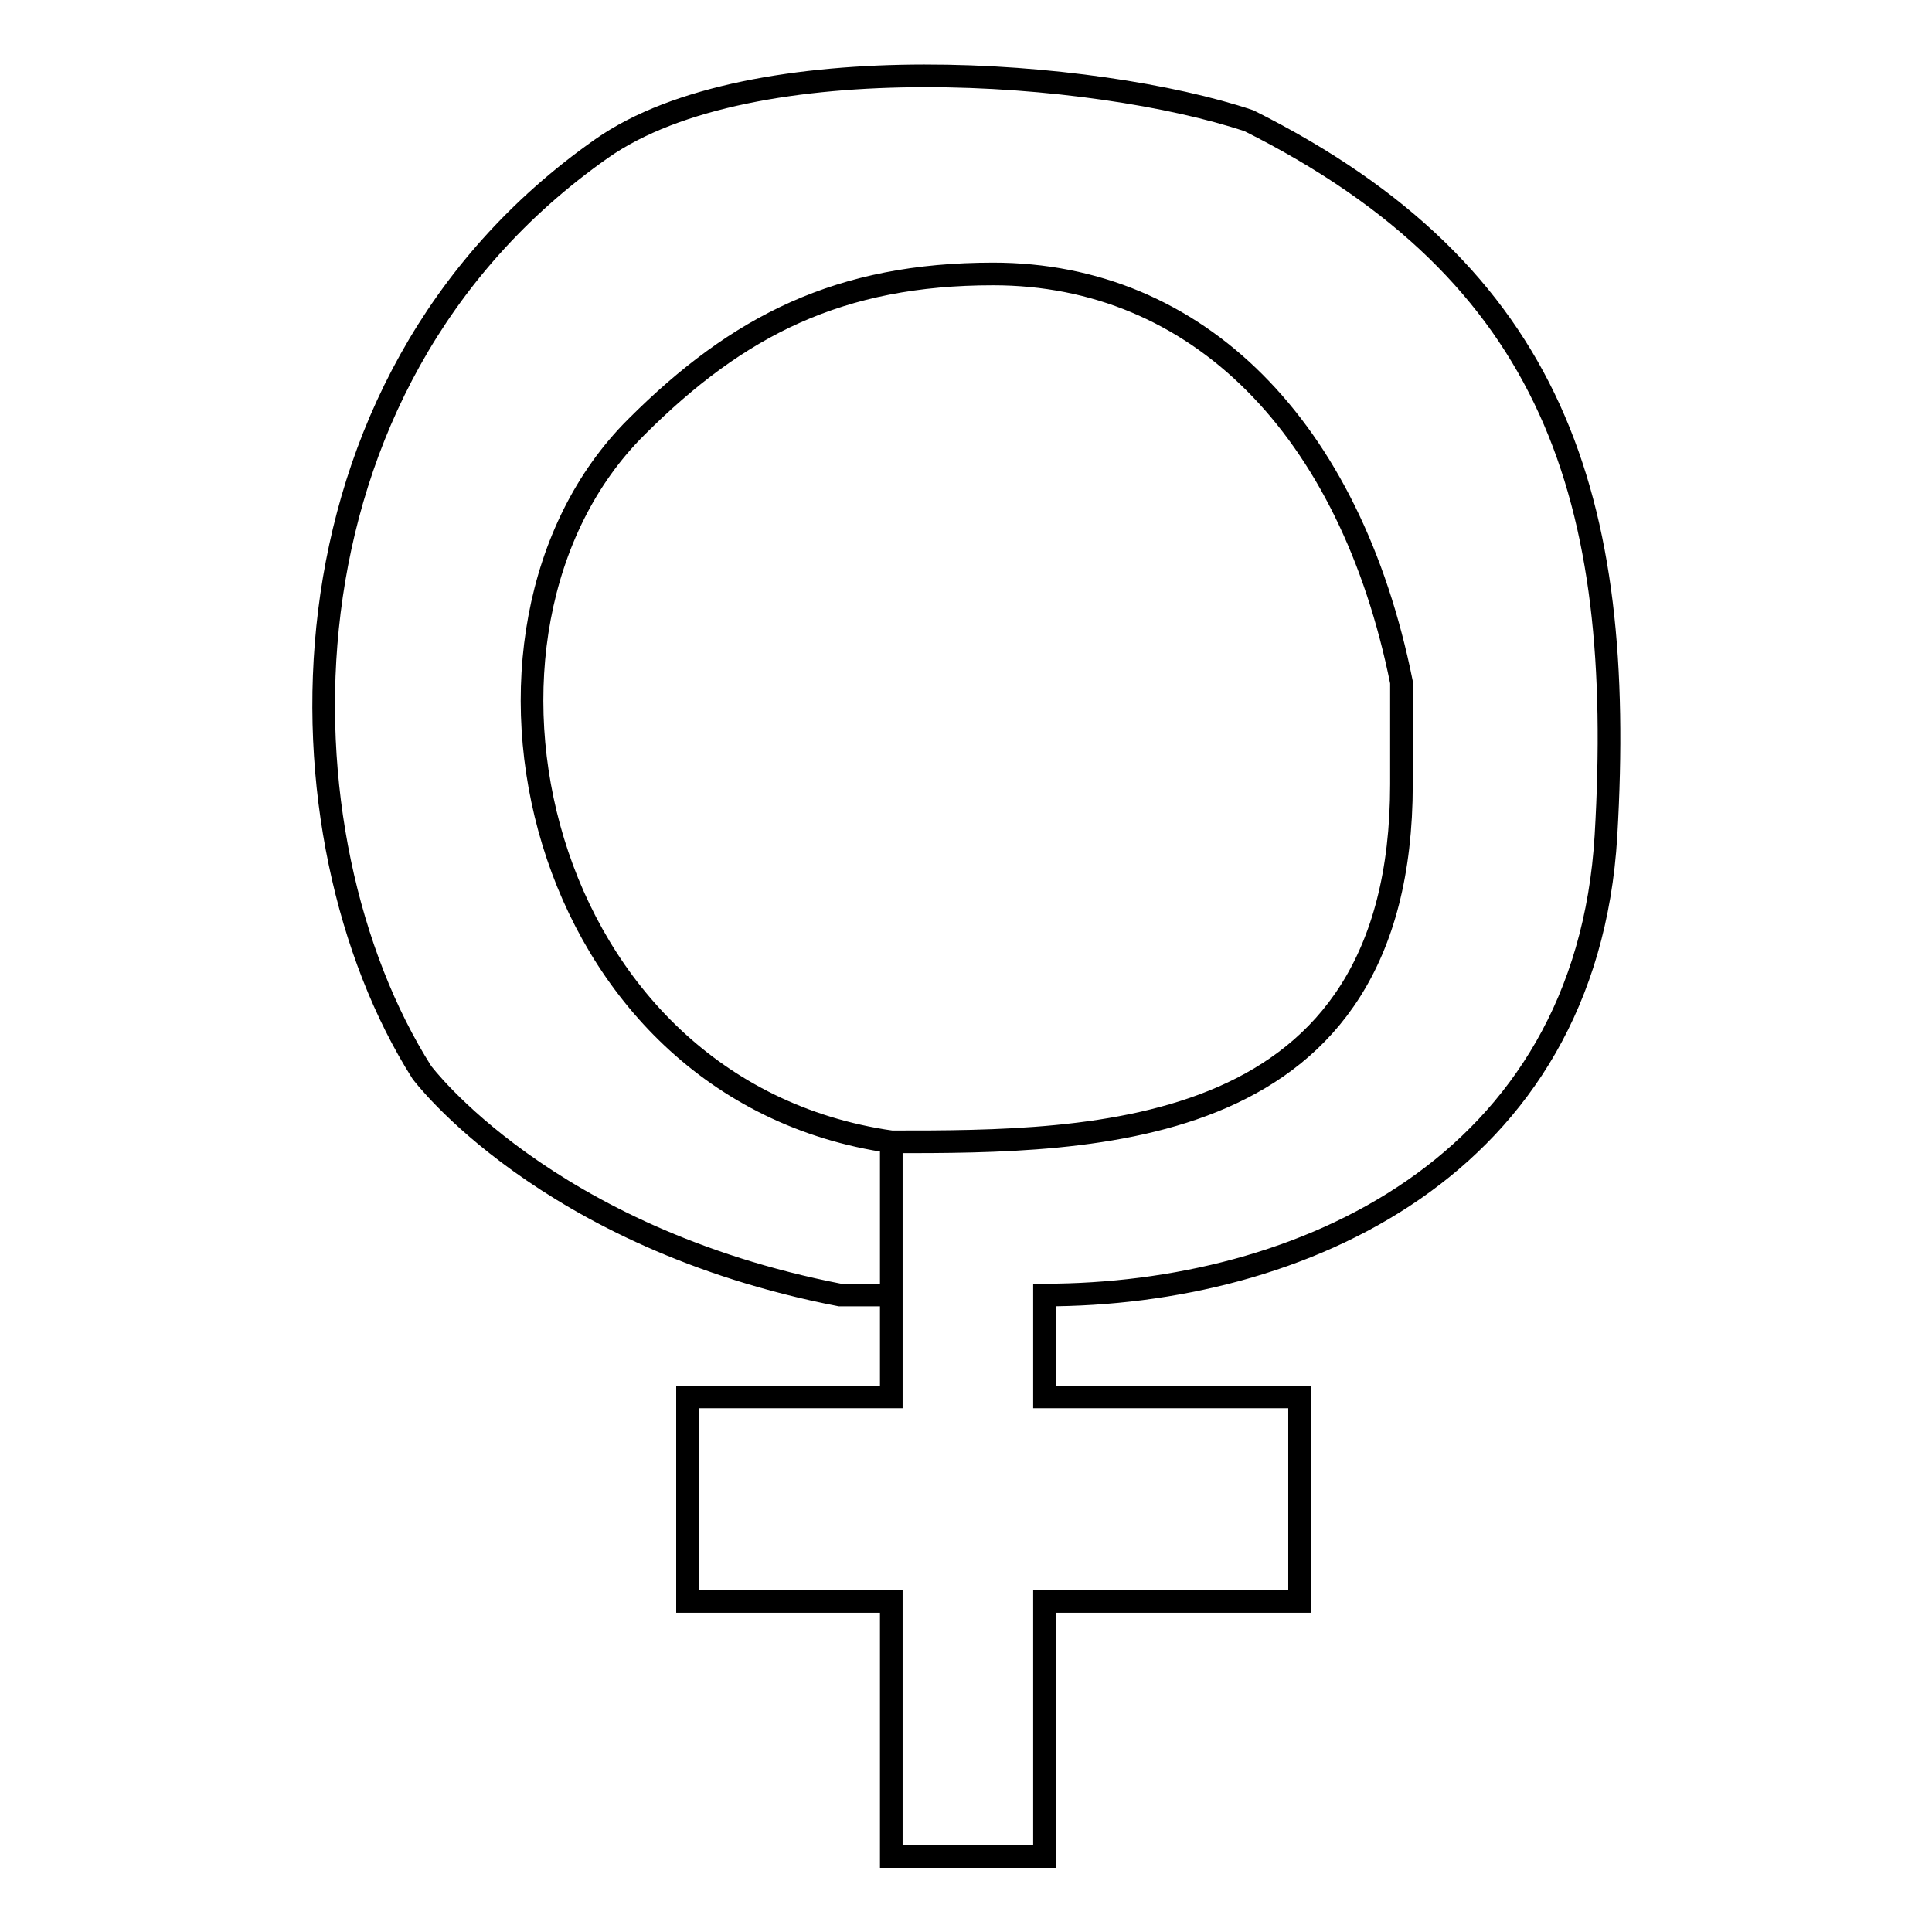
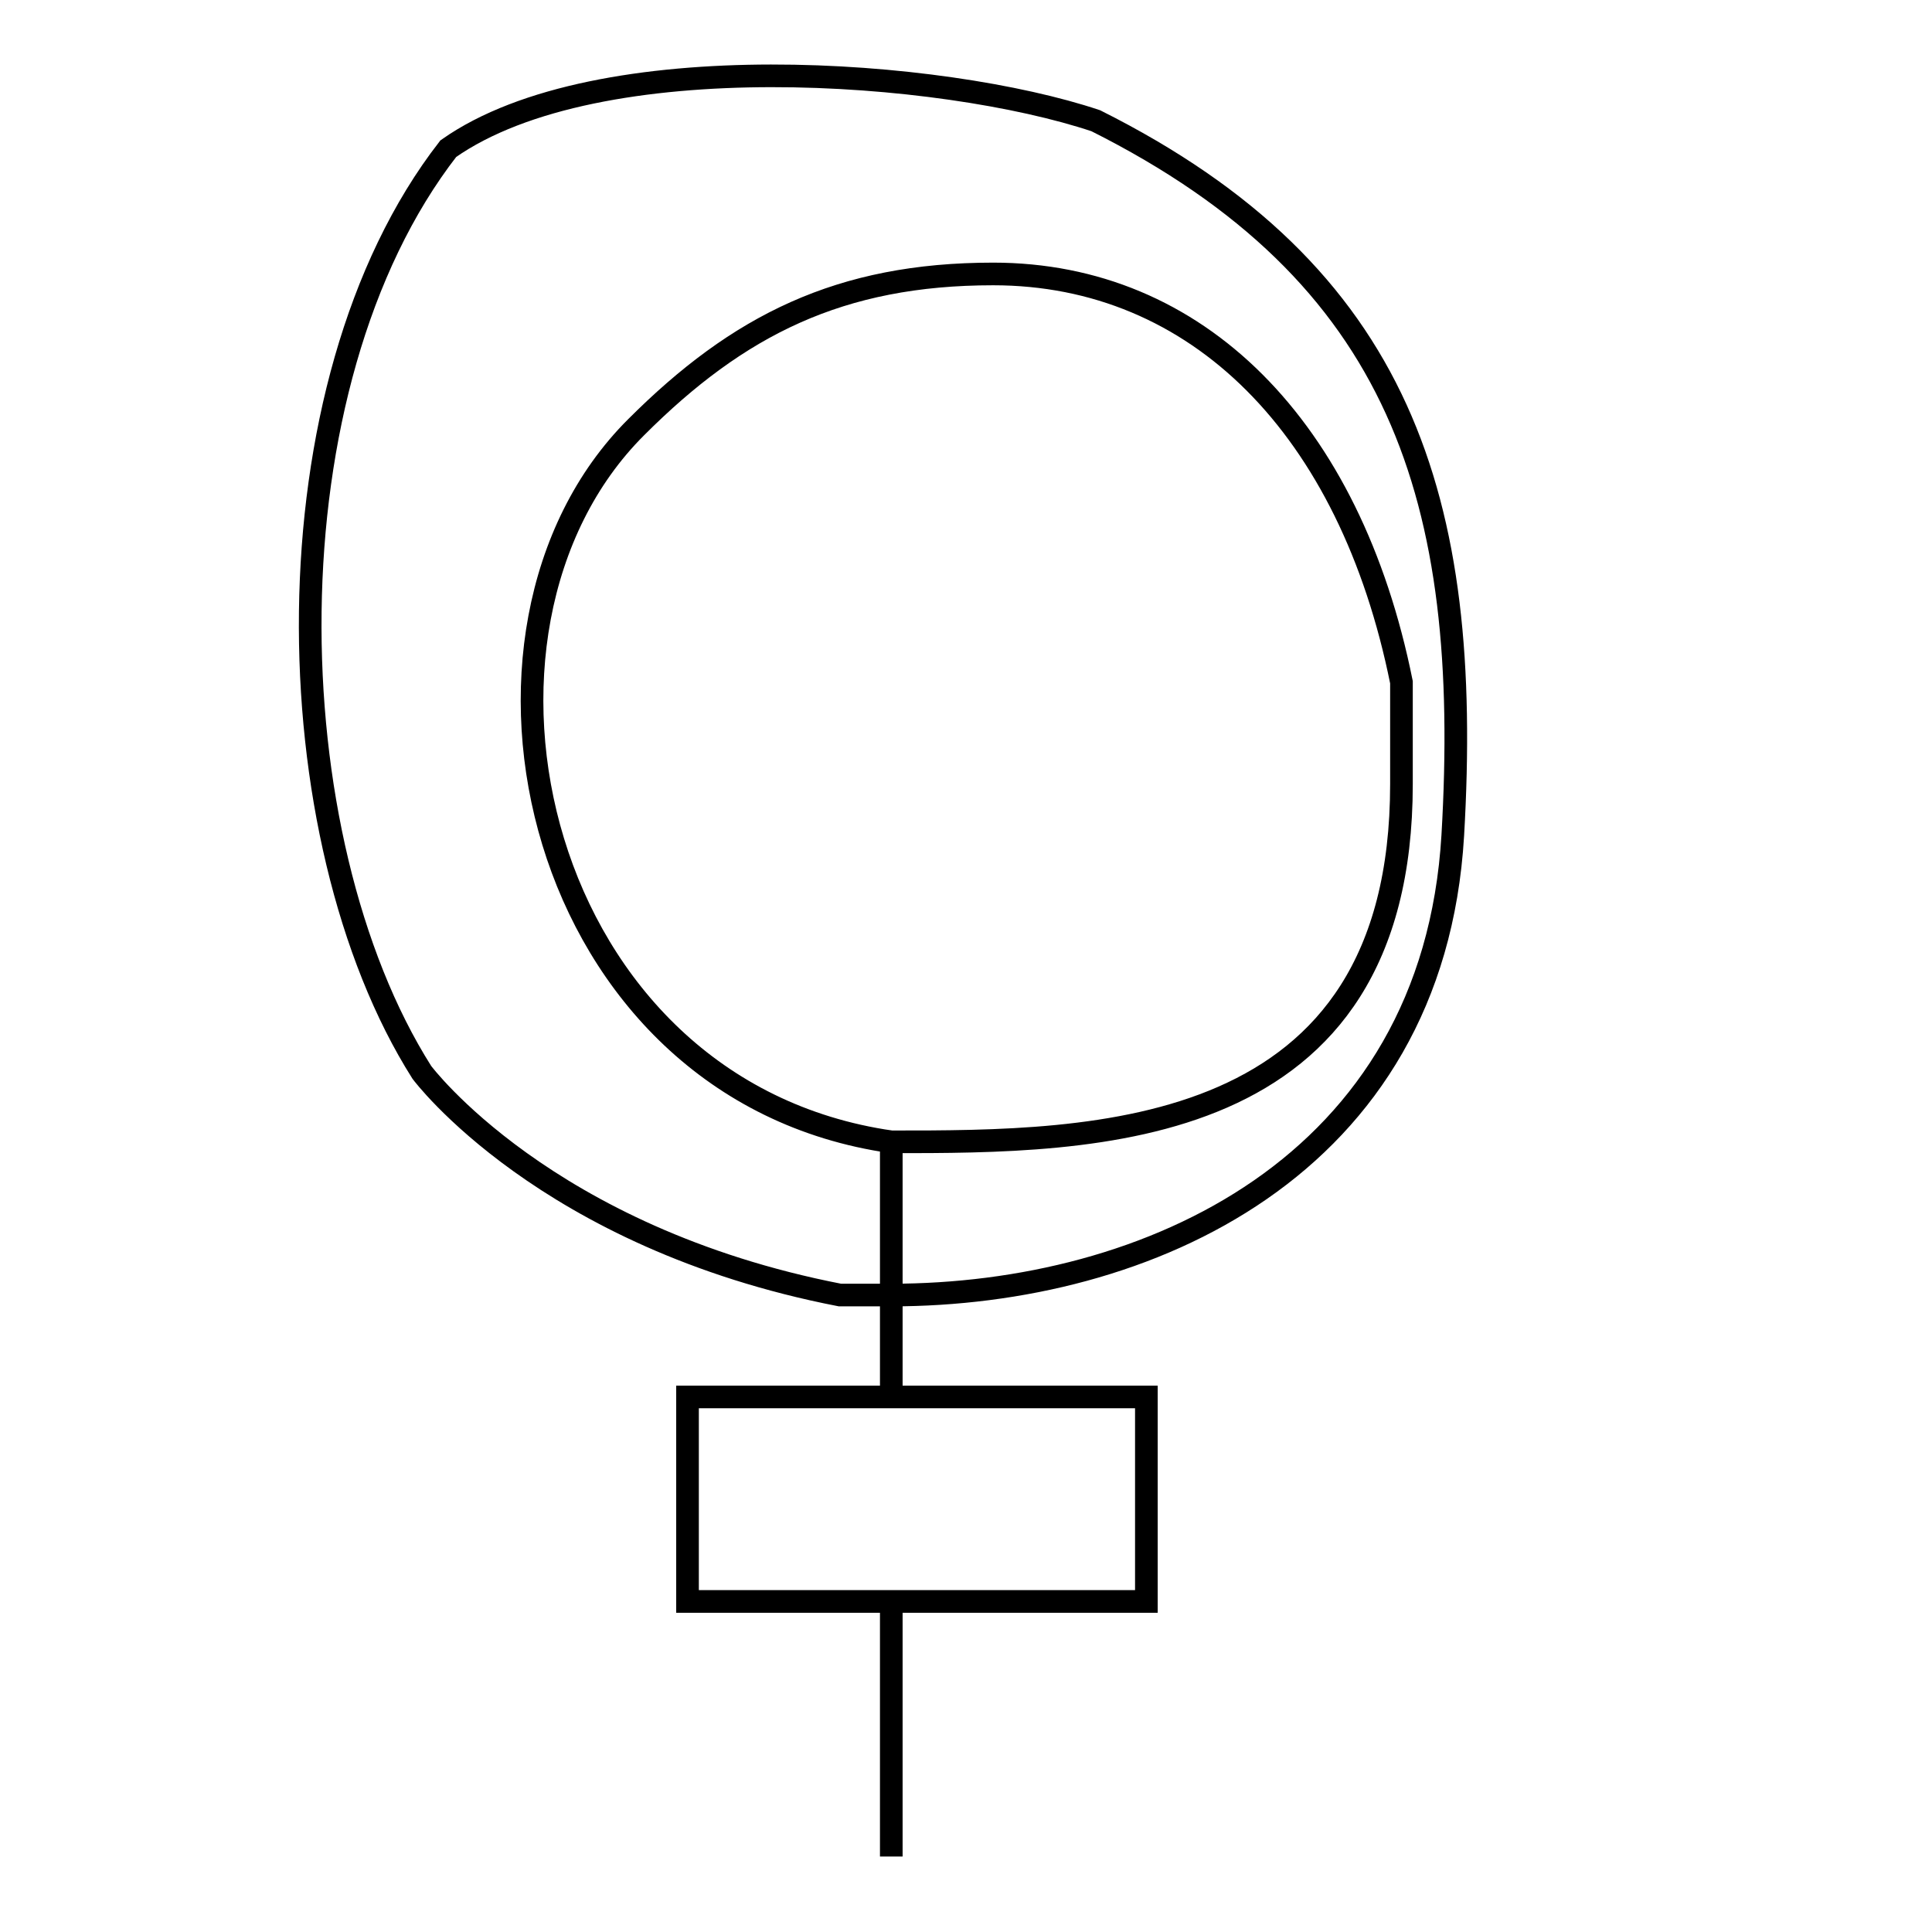
<svg xmlns="http://www.w3.org/2000/svg" version="1.1" x="0px" y="0px" viewBox="0 0 256 256" enable-background="new 0 0 256 256" xml:space="preserve">
  <g>
    <g>
-       <path stroke-width="3" fill-opacity="0" stroke="#000000" d="M111.3,171.6c0,0,0,0,6.8,0c0-6.8,0-13.5,0-20.3c-47.3-6.8-60.9-67.7-33.8-94.7c13.5-13.5,27-20.3,47.3-20.3c27,0,47.3,20.3,54.1,54.1c0,0,0,6.8,0,13.5c0,47.4-40.6,47.4-67.6,47.4c0,13.5,0,27.1,0,33.8c-13.5,0-20.3,0-27,0c0,6.8,0,20.3,0,27.1c6.8,0,13.5,0,27,0c0,13.5,0,20.3,0,33.8c6.8,0,13.5,0,20.3,0c0-13.5,0-20.3,0-33.8c13.5,0,27,0,33.8,0c0-6.8,0-20.3,0-27.1c-6.8,0-20.3,0-33.8,0c0,0,0-6.8,0-13.5c33.8,0,71.8-16.9,74.4-60.9c2.6-44.6-6.8-74.4-47.3-94.7c-20.3-6.8-65.9-10.3-85.8,3.7C35,51.1,36.2,111,55.9,142.1C55.9,142.1,72.2,164,111.3,171.6z" />
+       <path stroke-width="3" fill-opacity="0" stroke="#000000" d="M111.3,171.6c0,0,0,0,6.8,0c0-6.8,0-13.5,0-20.3c-47.3-6.8-60.9-67.7-33.8-94.7c13.5-13.5,27-20.3,47.3-20.3c27,0,47.3,20.3,54.1,54.1c0,0,0,6.8,0,13.5c0,47.4-40.6,47.4-67.6,47.4c0,13.5,0,27.1,0,33.8c-13.5,0-20.3,0-27,0c0,6.8,0,20.3,0,27.1c6.8,0,13.5,0,27,0c0,13.5,0,20.3,0,33.8c0-13.5,0-20.3,0-33.8c13.5,0,27,0,33.8,0c0-6.8,0-20.3,0-27.1c-6.8,0-20.3,0-33.8,0c0,0,0-6.8,0-13.5c33.8,0,71.8-16.9,74.4-60.9c2.6-44.6-6.8-74.4-47.3-94.7c-20.3-6.8-65.9-10.3-85.8,3.7C35,51.1,36.2,111,55.9,142.1C55.9,142.1,72.2,164,111.3,171.6z" />
    </g>
  </g>
</svg>